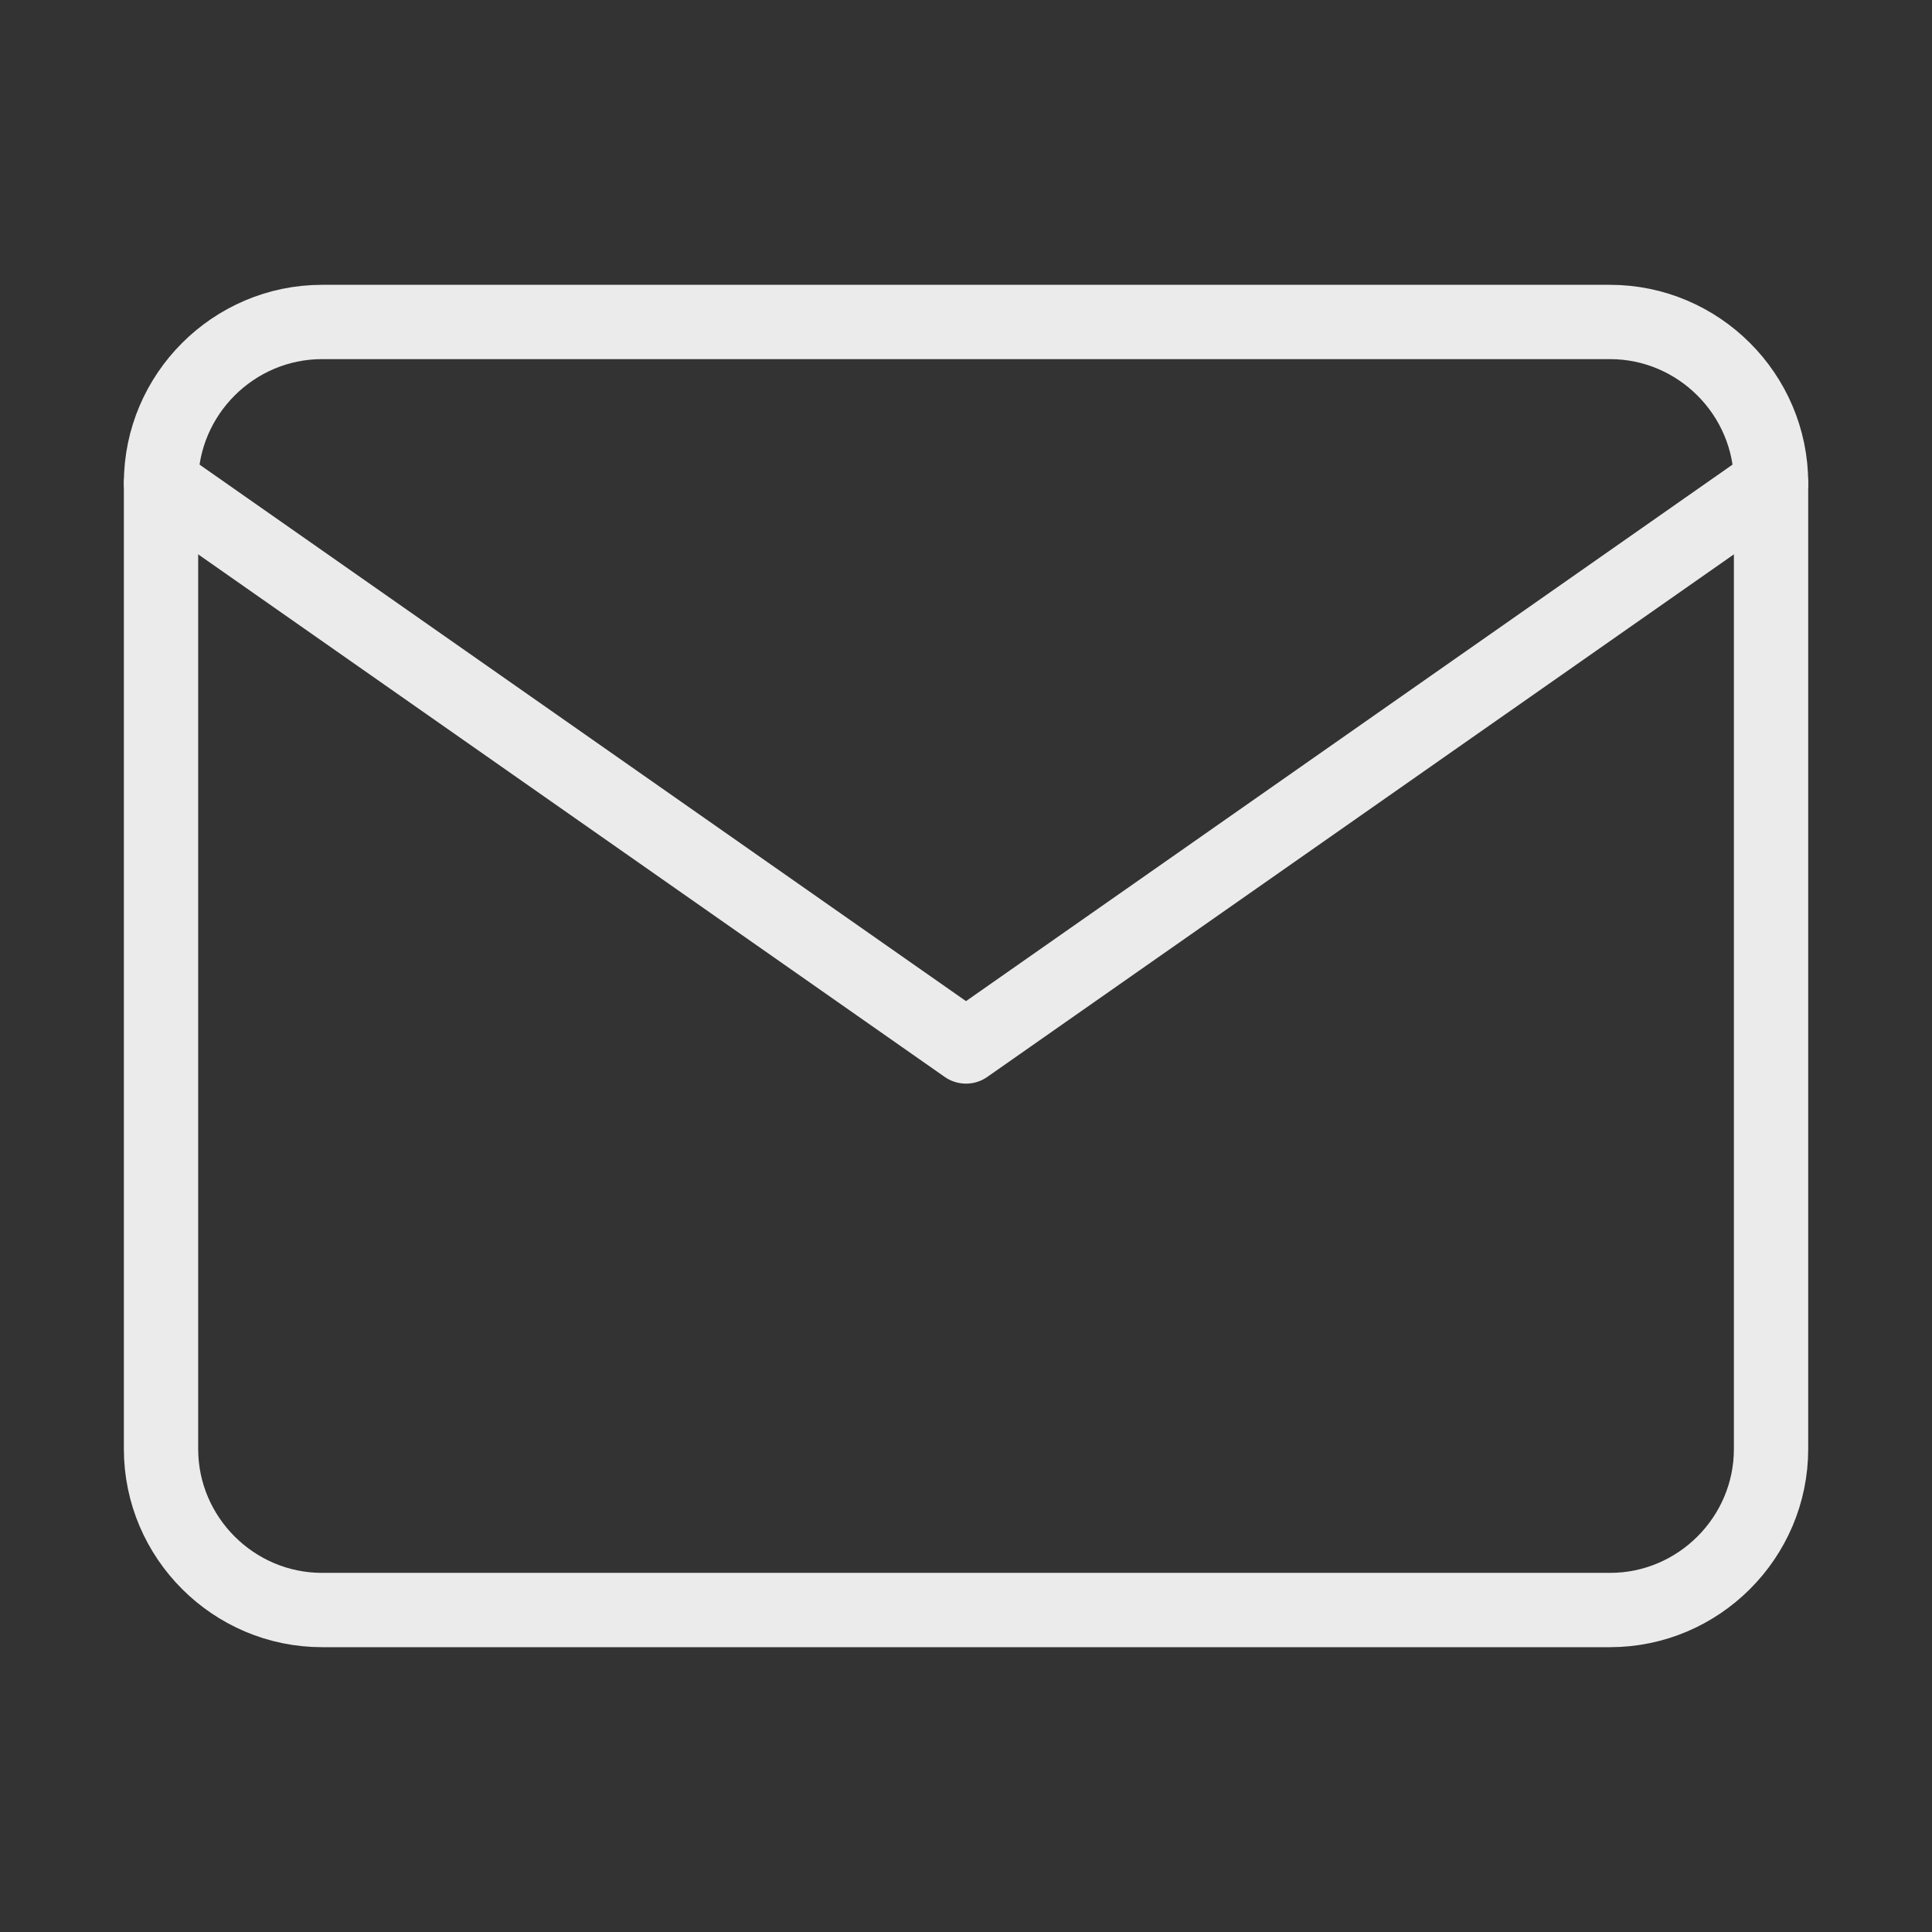
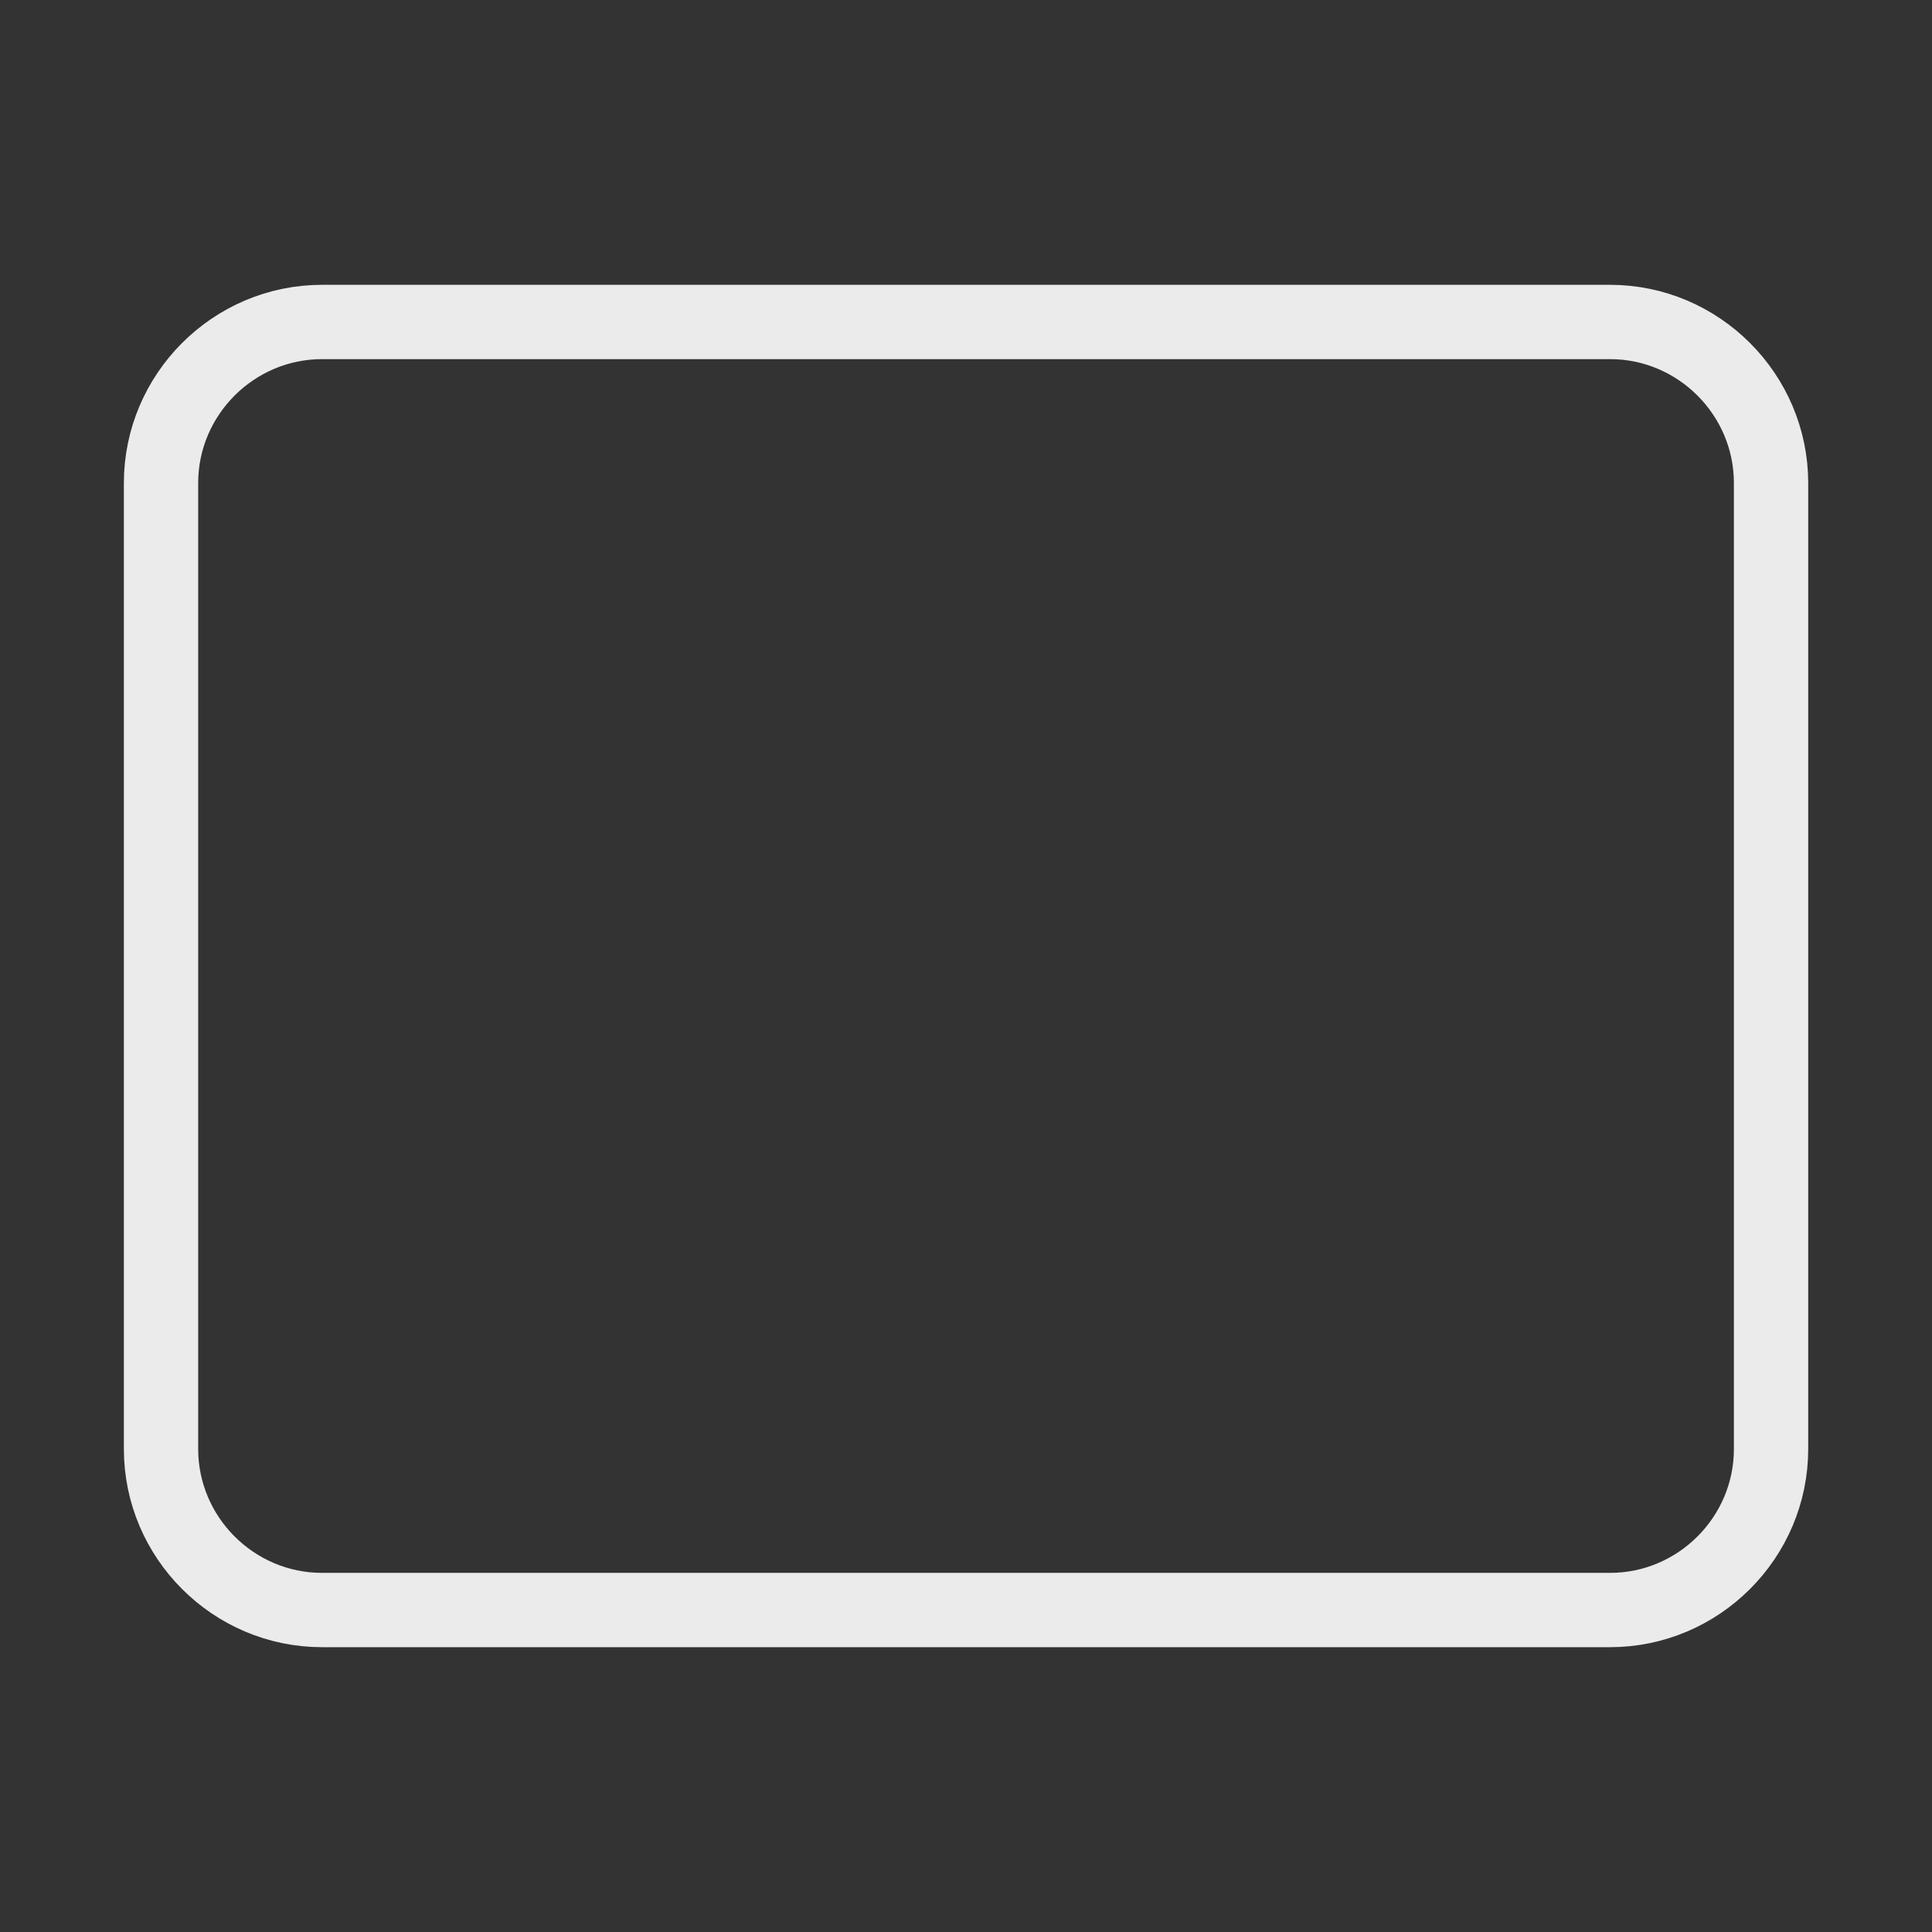
<svg xmlns="http://www.w3.org/2000/svg" width="26" height="26" viewBox="0 0 26 26" fill="none">
  <rect x="0" y="0" width="26" height="26" fill="#333333" stroke="none" />
  <path d="M4.334 4.333H21.667C22.859 4.333 23.834 5.309 23.834 6.5V19.5C23.834 20.692 22.859 21.667 21.667 21.667H4.334C3.142 21.667 2.167 20.692 2.167 19.5V6.5C2.167 5.309 3.142 4.333 4.334 4.333Z" stroke="#EBEBEB" stroke-linecap="square" stroke-linejoin="round" />
-   <path d="M23.834 6.5L13 14.083L2.167 6.5" stroke="#EBEBEB" stroke-linecap="round" stroke-linejoin="round" />
</svg>